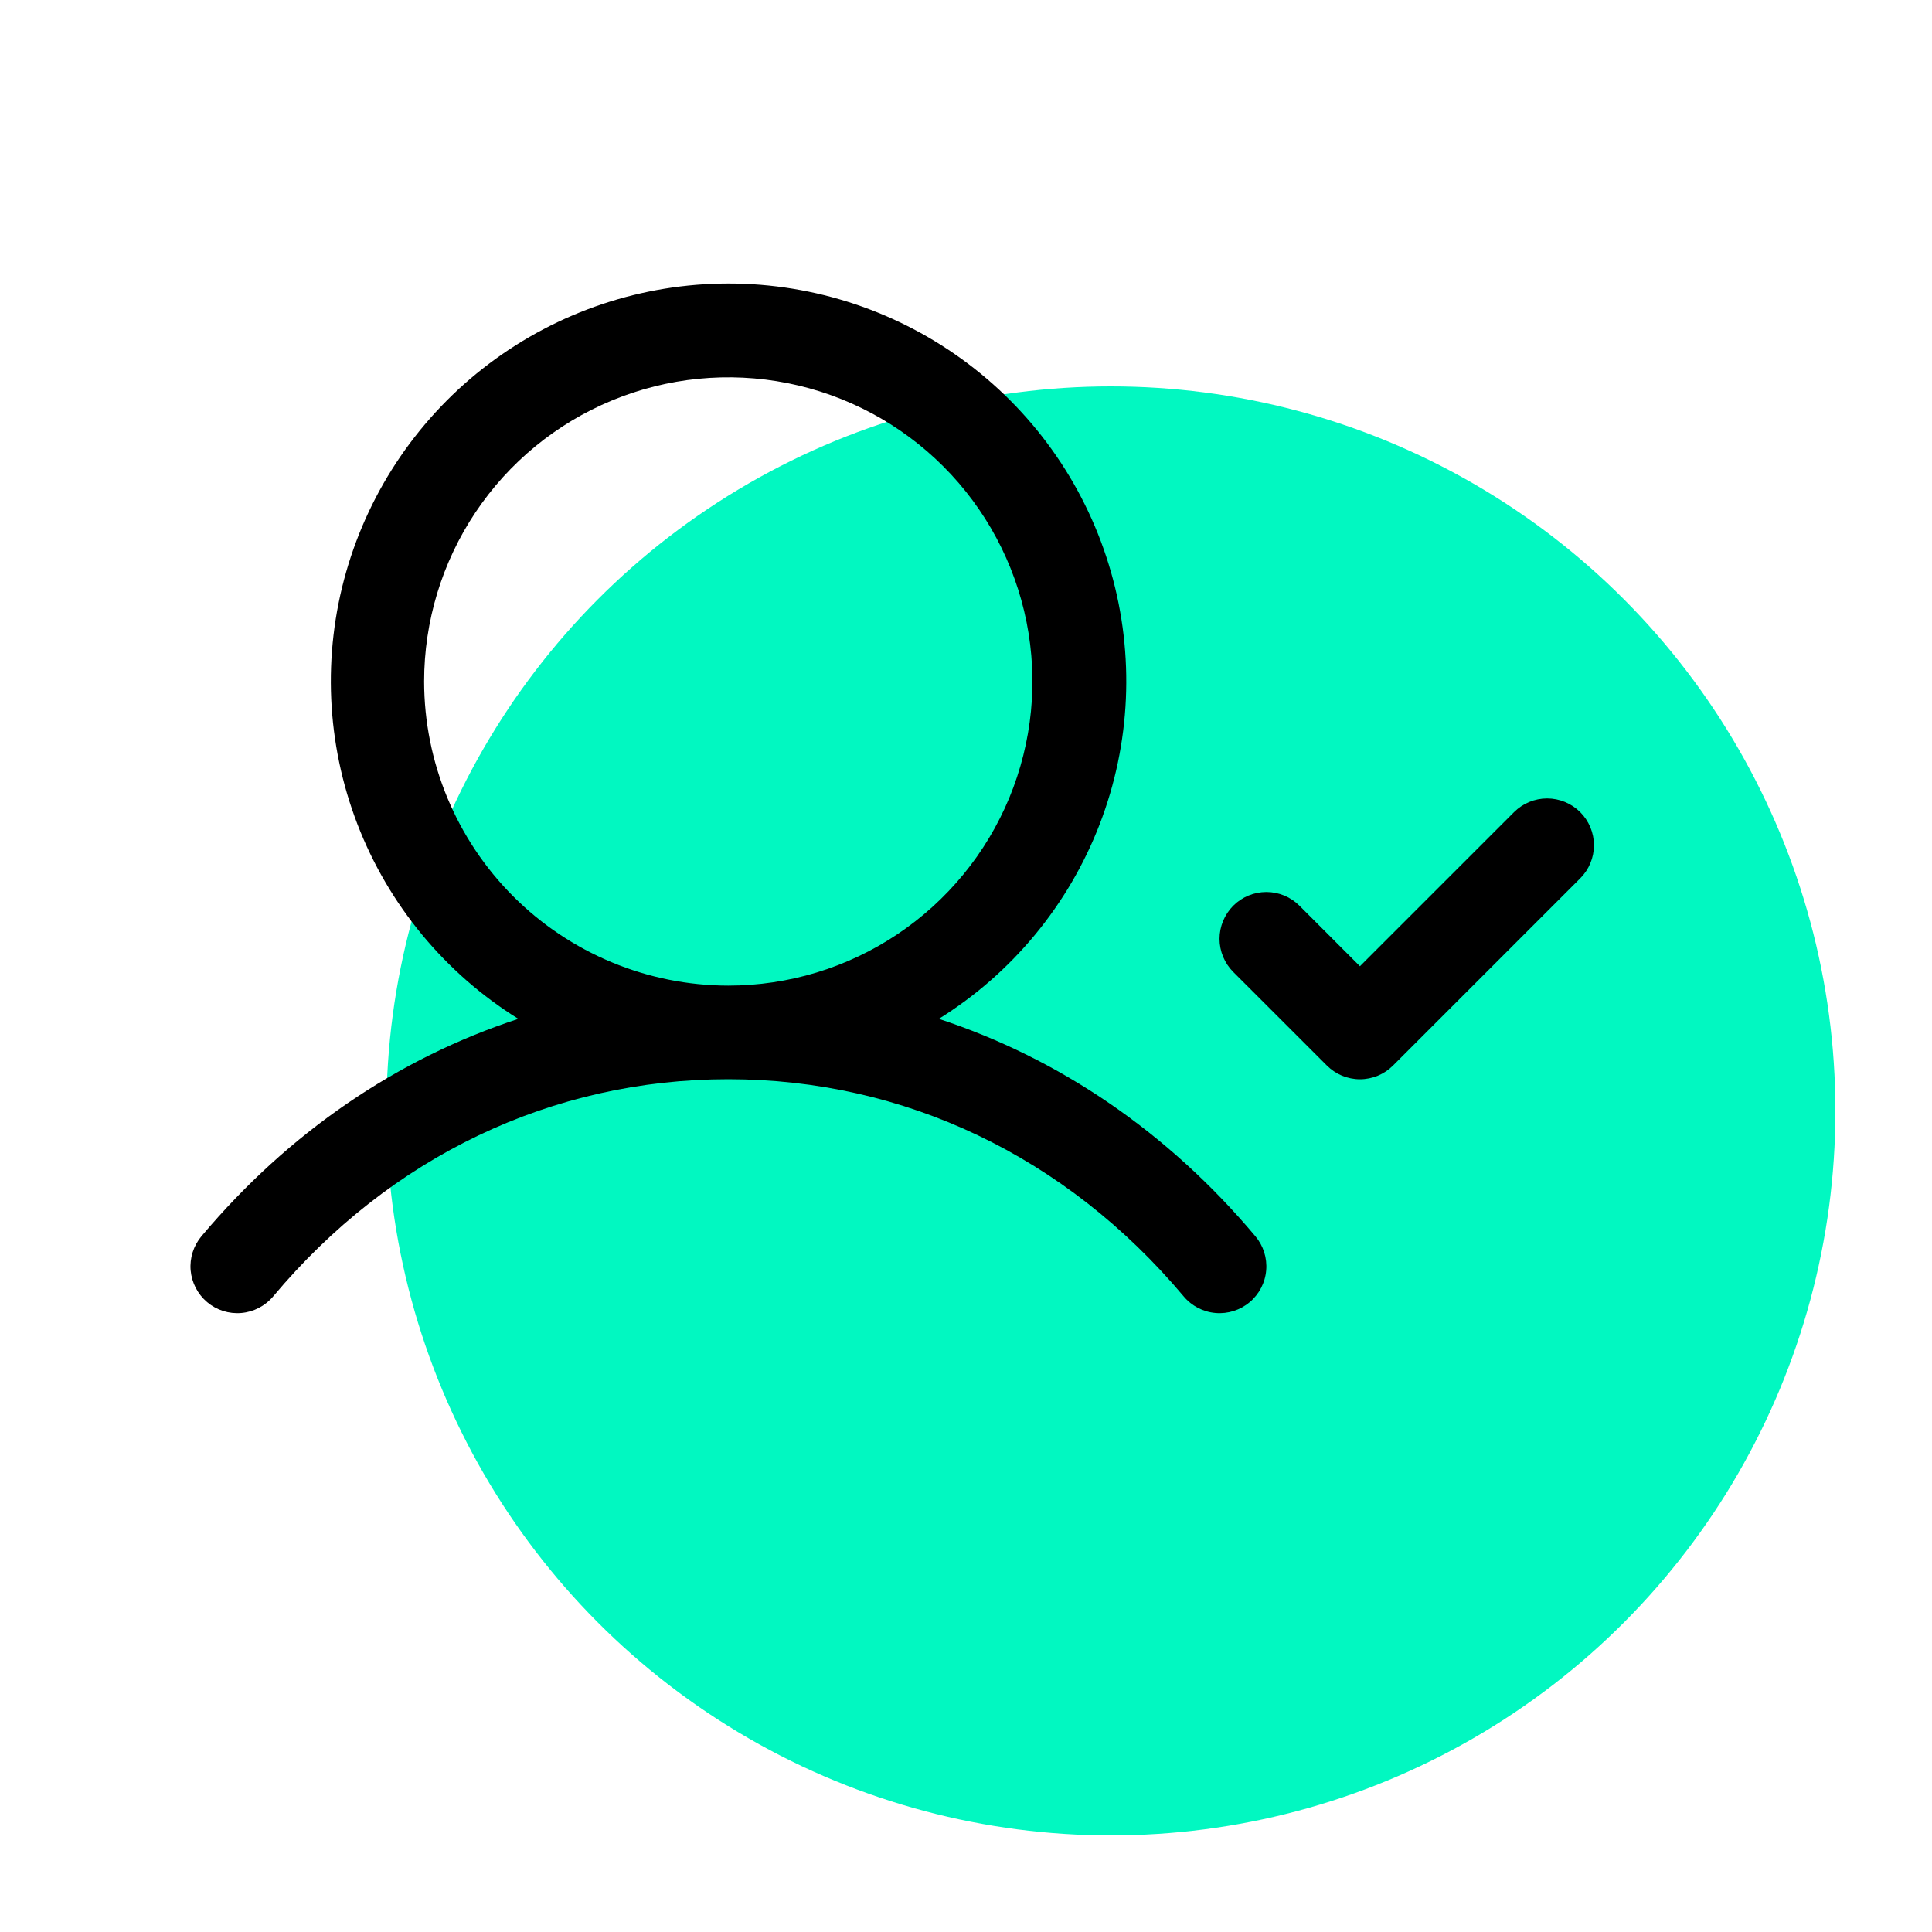
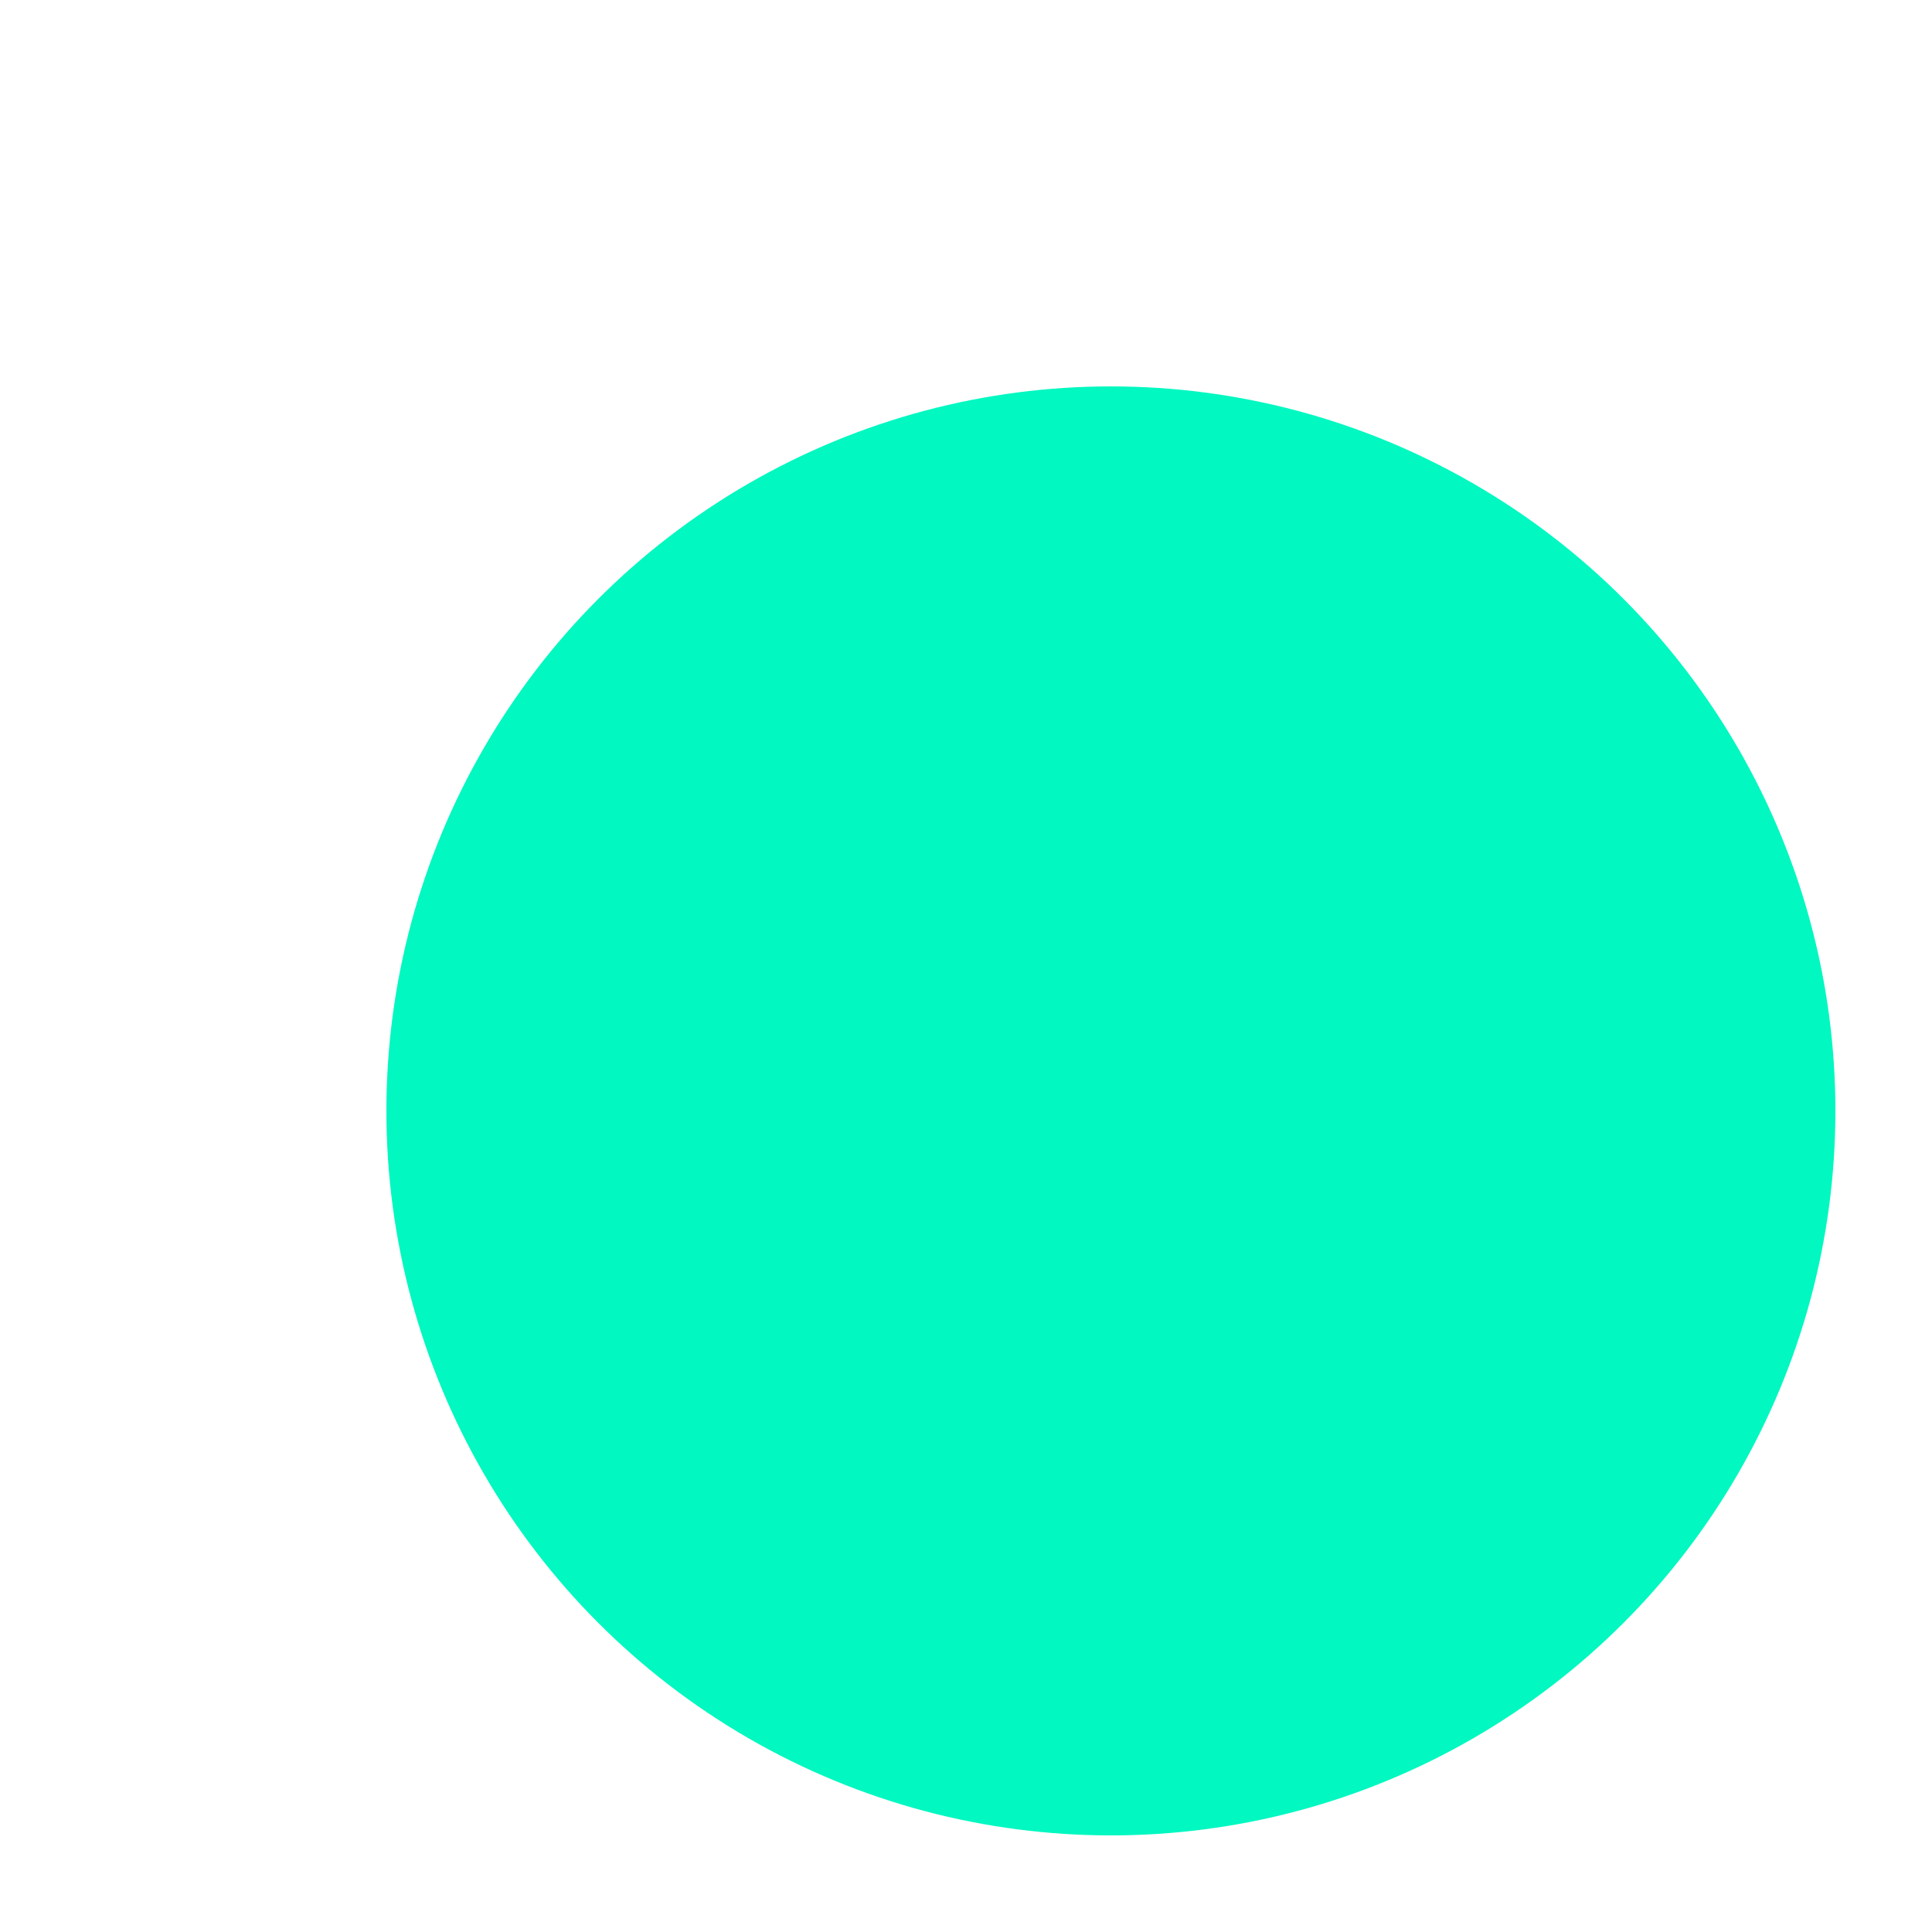
<svg xmlns="http://www.w3.org/2000/svg" fill="none" viewBox="0 0 40 40" height="40" width="40">
  <circle fill="#01F8C1" r="15" cy="23" cx="23" />
  <g clip-path="url(#clip0_9899_6246)">
-     <path fill="black" d="M19.438 21.094C20.956 20.148 22.125 18.733 22.768 17.064C23.411 15.394 23.493 13.561 23.001 11.841C22.509 10.12 21.471 8.607 20.042 7.53C18.614 6.453 16.873 5.87 15.084 5.87C13.295 5.87 11.555 6.453 10.126 7.53C8.698 8.607 7.659 10.12 7.167 11.841C6.675 13.561 6.757 15.394 7.4 17.064C8.043 18.733 9.212 20.148 10.731 21.094C8.23 21.913 5.98 23.442 4.171 25.595C4.006 25.792 3.925 26.046 3.947 26.302C3.97 26.558 4.093 26.795 4.289 26.96C4.486 27.126 4.74 27.206 4.996 27.184C5.252 27.162 5.489 27.039 5.655 26.842C8.085 23.941 11.434 22.344 15.078 22.344C18.722 22.344 22.071 23.941 24.508 26.842C24.673 27.039 24.91 27.162 25.166 27.184C25.422 27.206 25.676 27.126 25.873 26.96C26.07 26.795 26.193 26.558 26.215 26.302C26.237 26.046 26.157 25.792 25.991 25.595C24.182 23.442 21.932 21.913 19.438 21.094ZM8.781 14.109C8.781 12.864 9.151 11.646 9.842 10.611C10.534 9.575 11.518 8.768 12.668 8.292C13.819 7.815 15.085 7.69 16.307 7.933C17.528 8.176 18.65 8.776 19.531 9.657C20.411 10.537 21.011 11.659 21.254 12.881C21.497 14.102 21.372 15.368 20.896 16.519C20.419 17.67 19.612 18.653 18.576 19.345C17.541 20.037 16.323 20.406 15.078 20.406C13.409 20.404 11.808 19.74 10.628 18.56C9.447 17.379 8.783 15.779 8.781 14.109ZM32.717 18.185L28.842 22.06C28.752 22.15 28.645 22.222 28.527 22.271C28.41 22.319 28.284 22.345 28.156 22.345C28.029 22.345 27.903 22.319 27.785 22.271C27.668 22.222 27.561 22.15 27.471 22.06L25.533 20.123C25.352 19.941 25.249 19.695 25.249 19.438C25.249 19.18 25.352 18.934 25.533 18.752C25.715 18.57 25.962 18.468 26.219 18.468C26.476 18.468 26.722 18.57 26.904 18.752L28.156 20.005L31.346 16.815C31.528 16.633 31.774 16.531 32.031 16.531C32.288 16.531 32.535 16.633 32.717 16.815C32.898 16.996 33.001 17.243 33.001 17.5C33.001 17.757 32.898 18.004 32.717 18.185Z" />
-   </g>
+     </g>
  <defs>
    <clipPath id="clip0_9899_6246">
      <rect transform="translate(2 2)" fill="white" height="31" width="31" />
    </clipPath>
  </defs>
</svg>